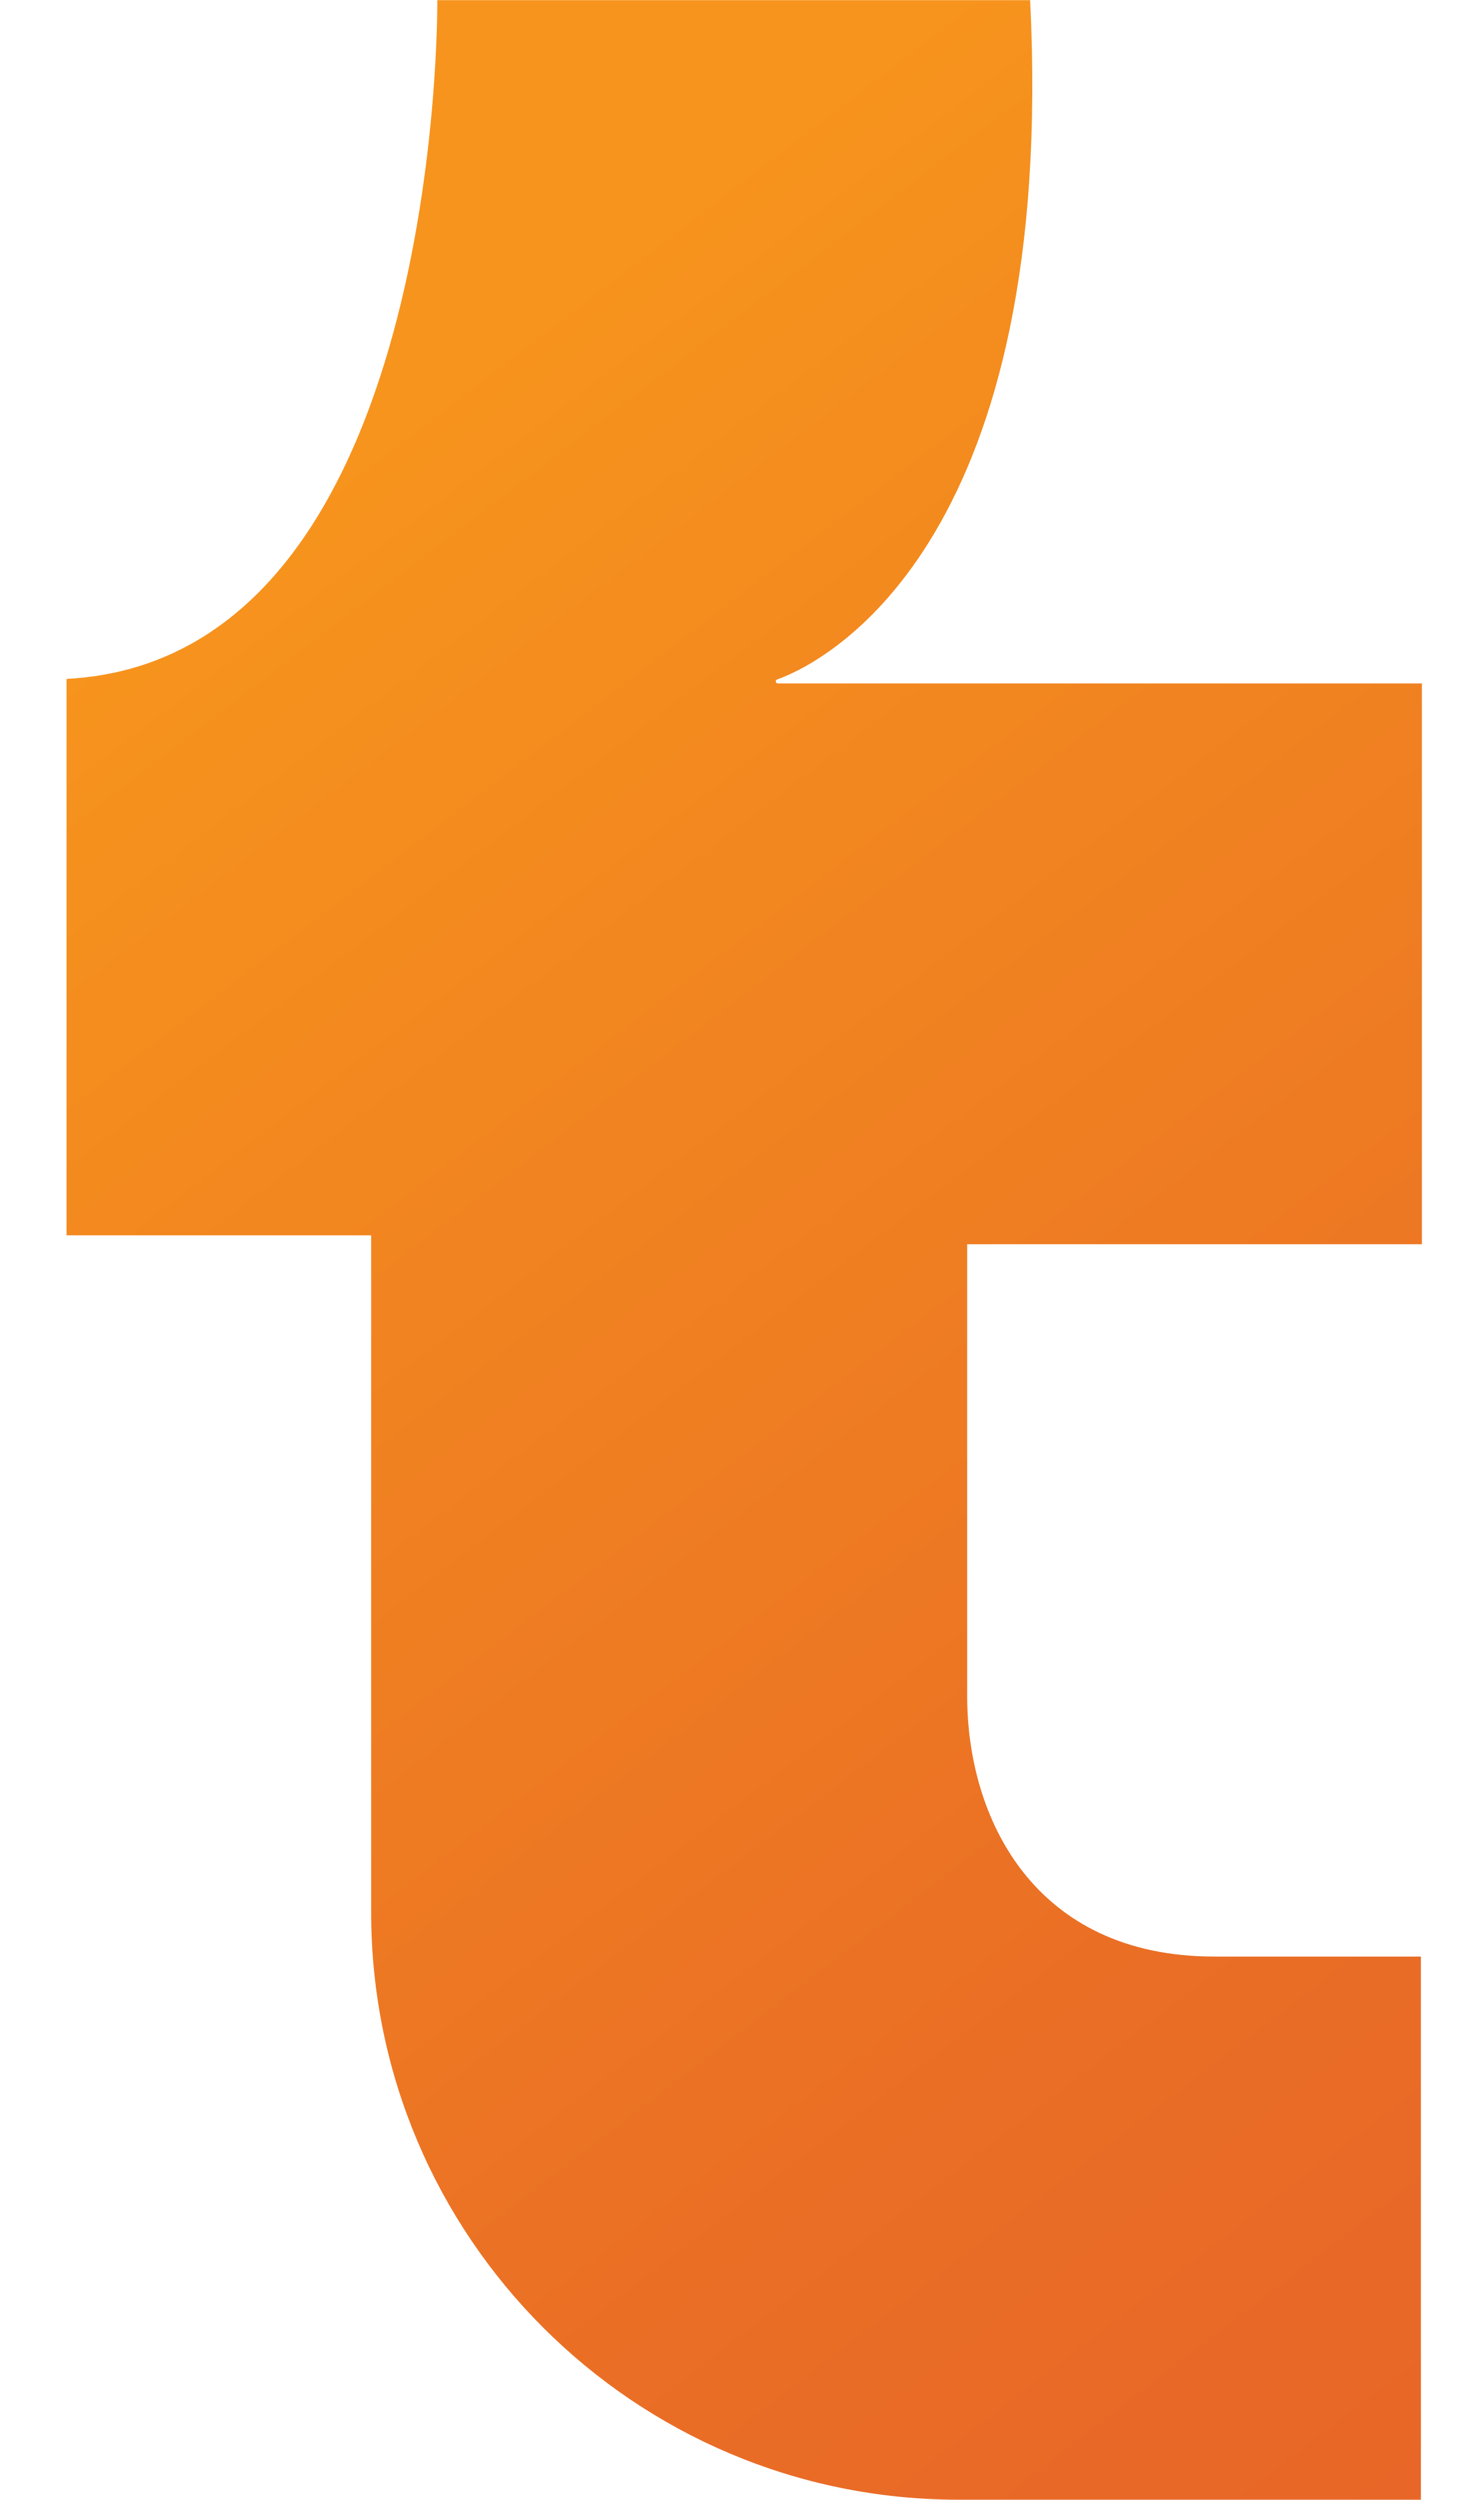
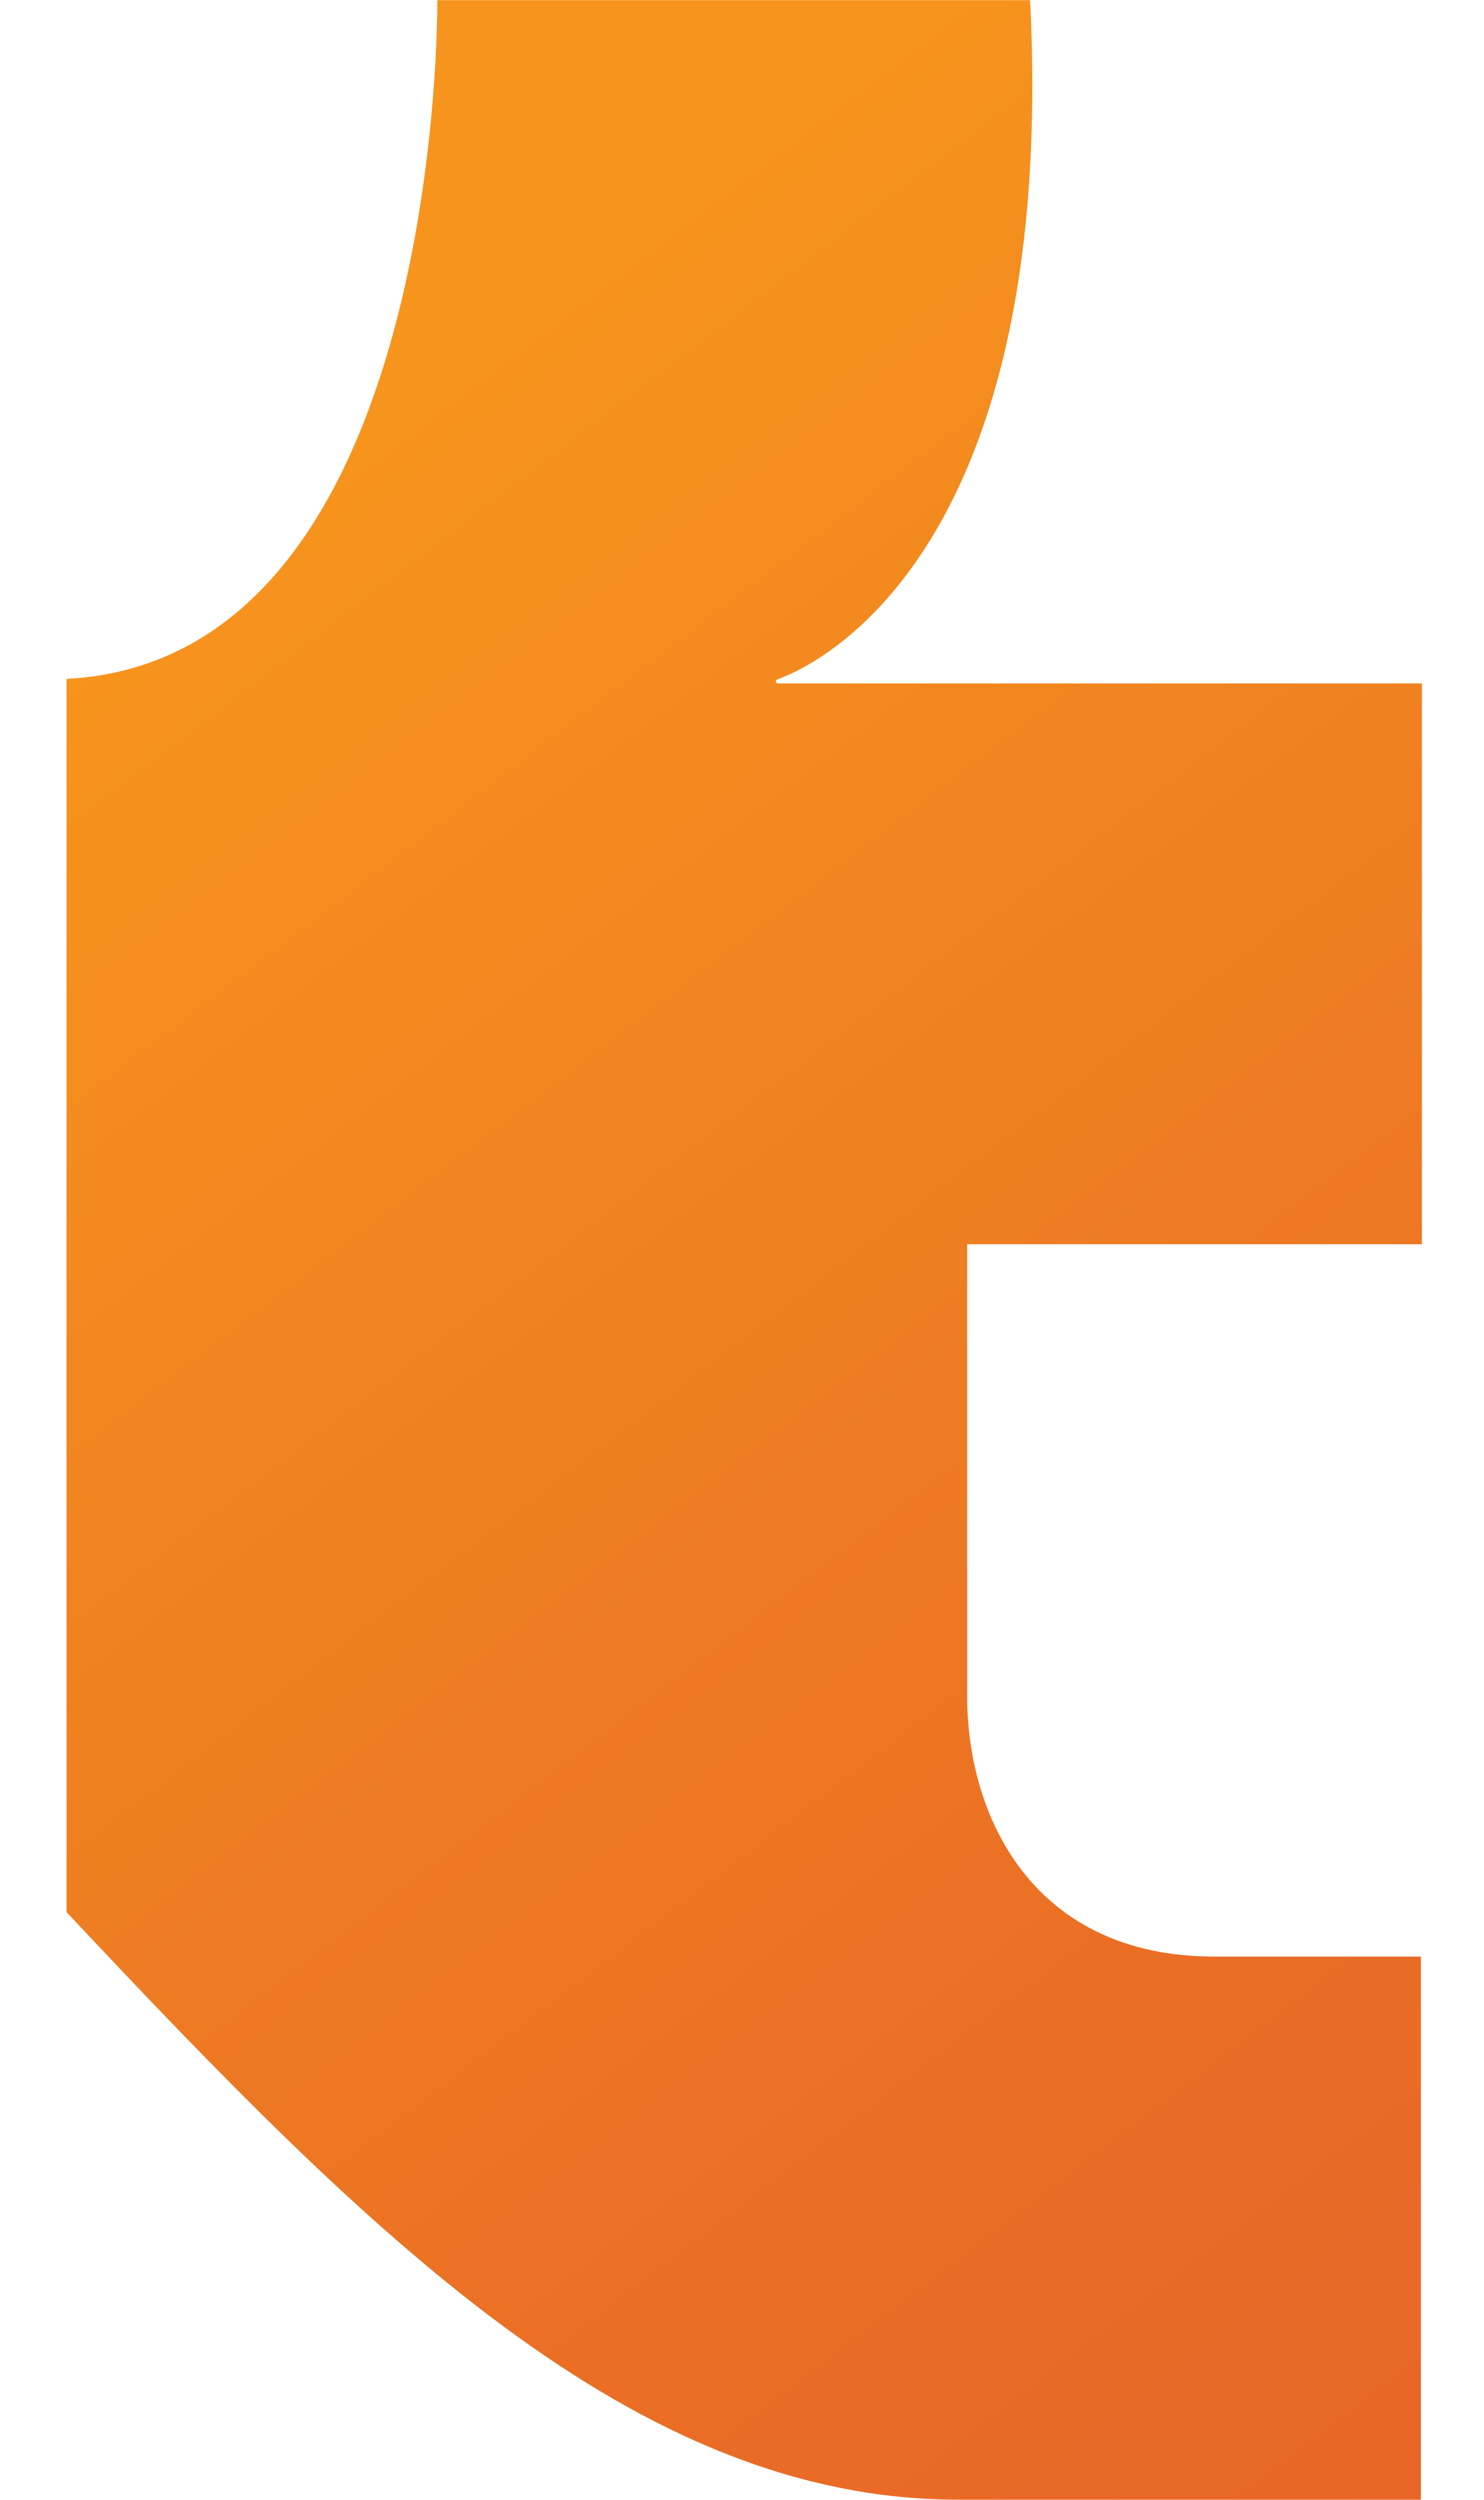
<svg xmlns="http://www.w3.org/2000/svg" width="19" height="32" viewBox="0 0 19 32" fill="none">
-   <path d="M5.599 0C5.599 0 5.685 8.437 0.852 8.691V15.814H4.752V24.478C4.752 28.633 8.119 32 12.274 32H18.192V25.047H15.549C13.231 25.047 12.383 23.265 12.383 21.712V15.928H18.205V8.749H9.959C9.93 8.749 9.922 8.708 9.949 8.699C10.685 8.433 13.527 6.828 13.189 0.002H5.599V0Z" fill="url(#paint0_linear_119_4205)" />
+   <path d="M5.599 0C5.599 0 5.685 8.437 0.852 8.691V15.814V24.478C4.752 28.633 8.119 32 12.274 32H18.192V25.047H15.549C13.231 25.047 12.383 23.265 12.383 21.712V15.928H18.205V8.749H9.959C9.93 8.749 9.922 8.708 9.949 8.699C10.685 8.433 13.527 6.828 13.189 0.002H5.599V0Z" fill="url(#paint0_linear_119_4205)" />
  <defs>
    <linearGradient id="paint0_linear_119_4205" x1="-3.337" y1="-2.569" x2="23.495" y2="32.491" gradientUnits="userSpaceOnUse">
      <stop stop-color="#F7941D" />
      <stop offset="0.26" stop-color="#F7941D" />
      <stop offset="0.3" stop-color="#F5901D" />
      <stop offset="0.75" stop-color="#EA6E25" />
      <stop offset="1" stop-color="#E66229" />
    </linearGradient>
  </defs>
</svg>